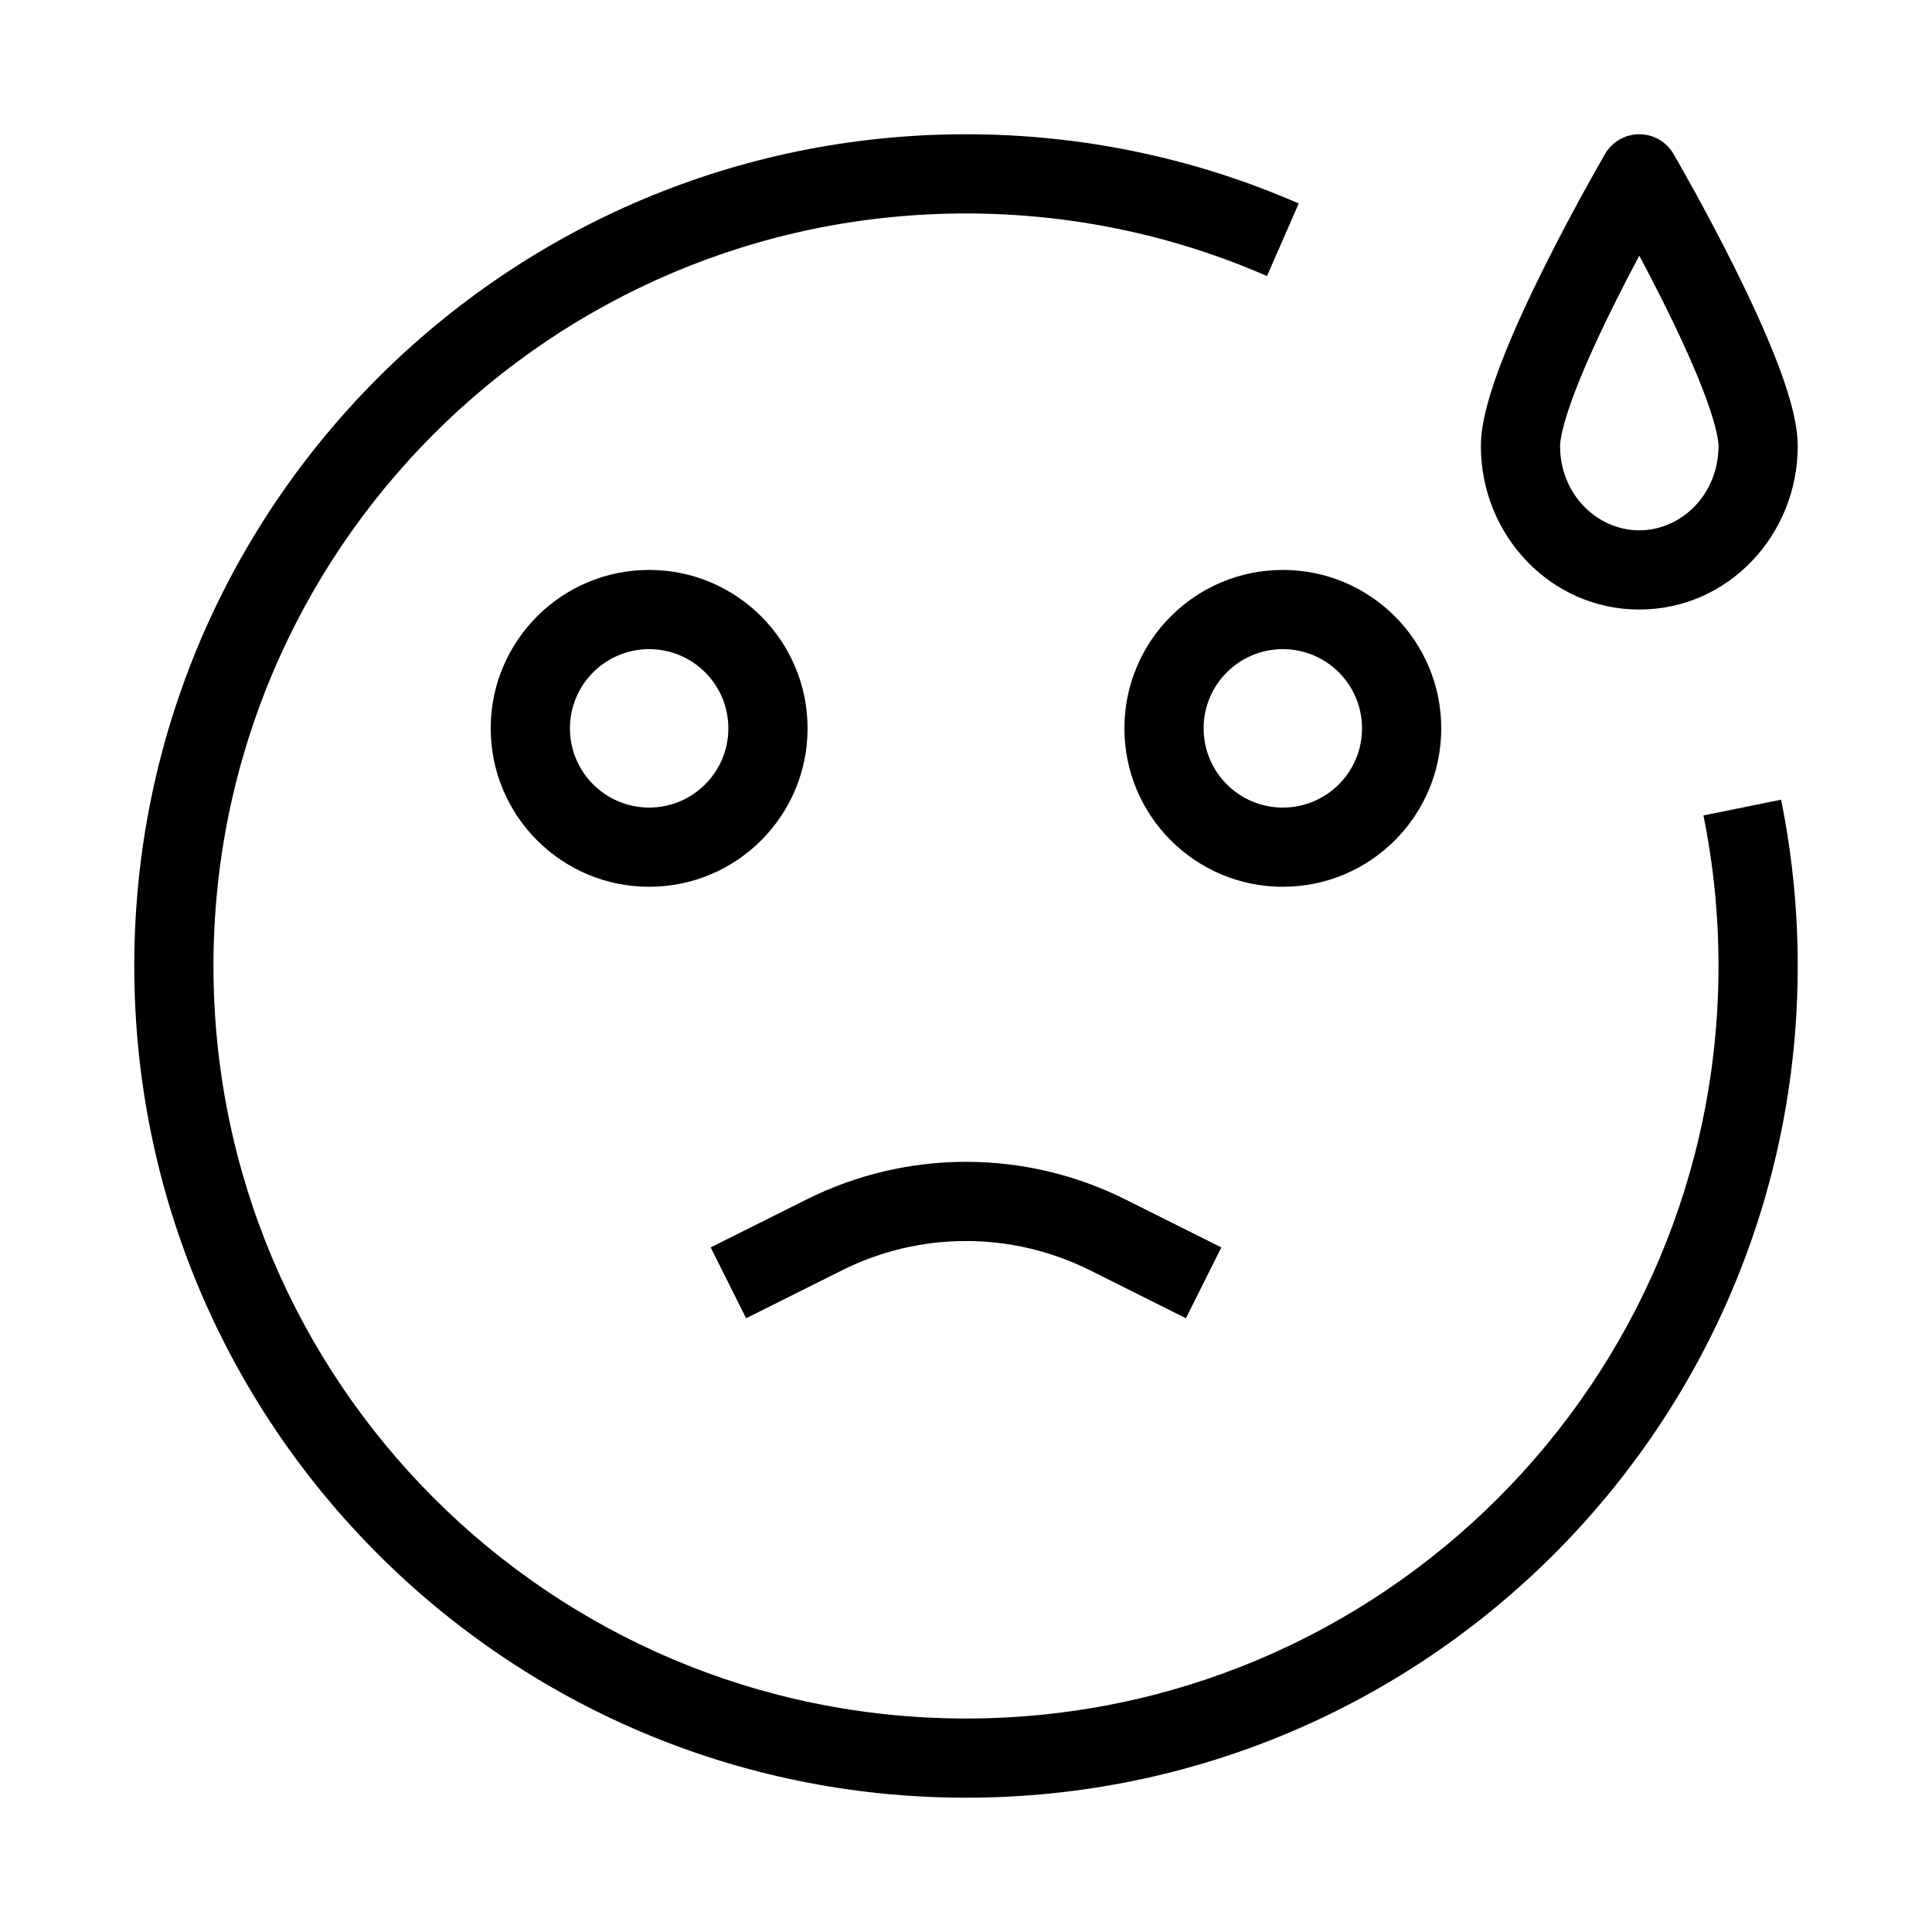
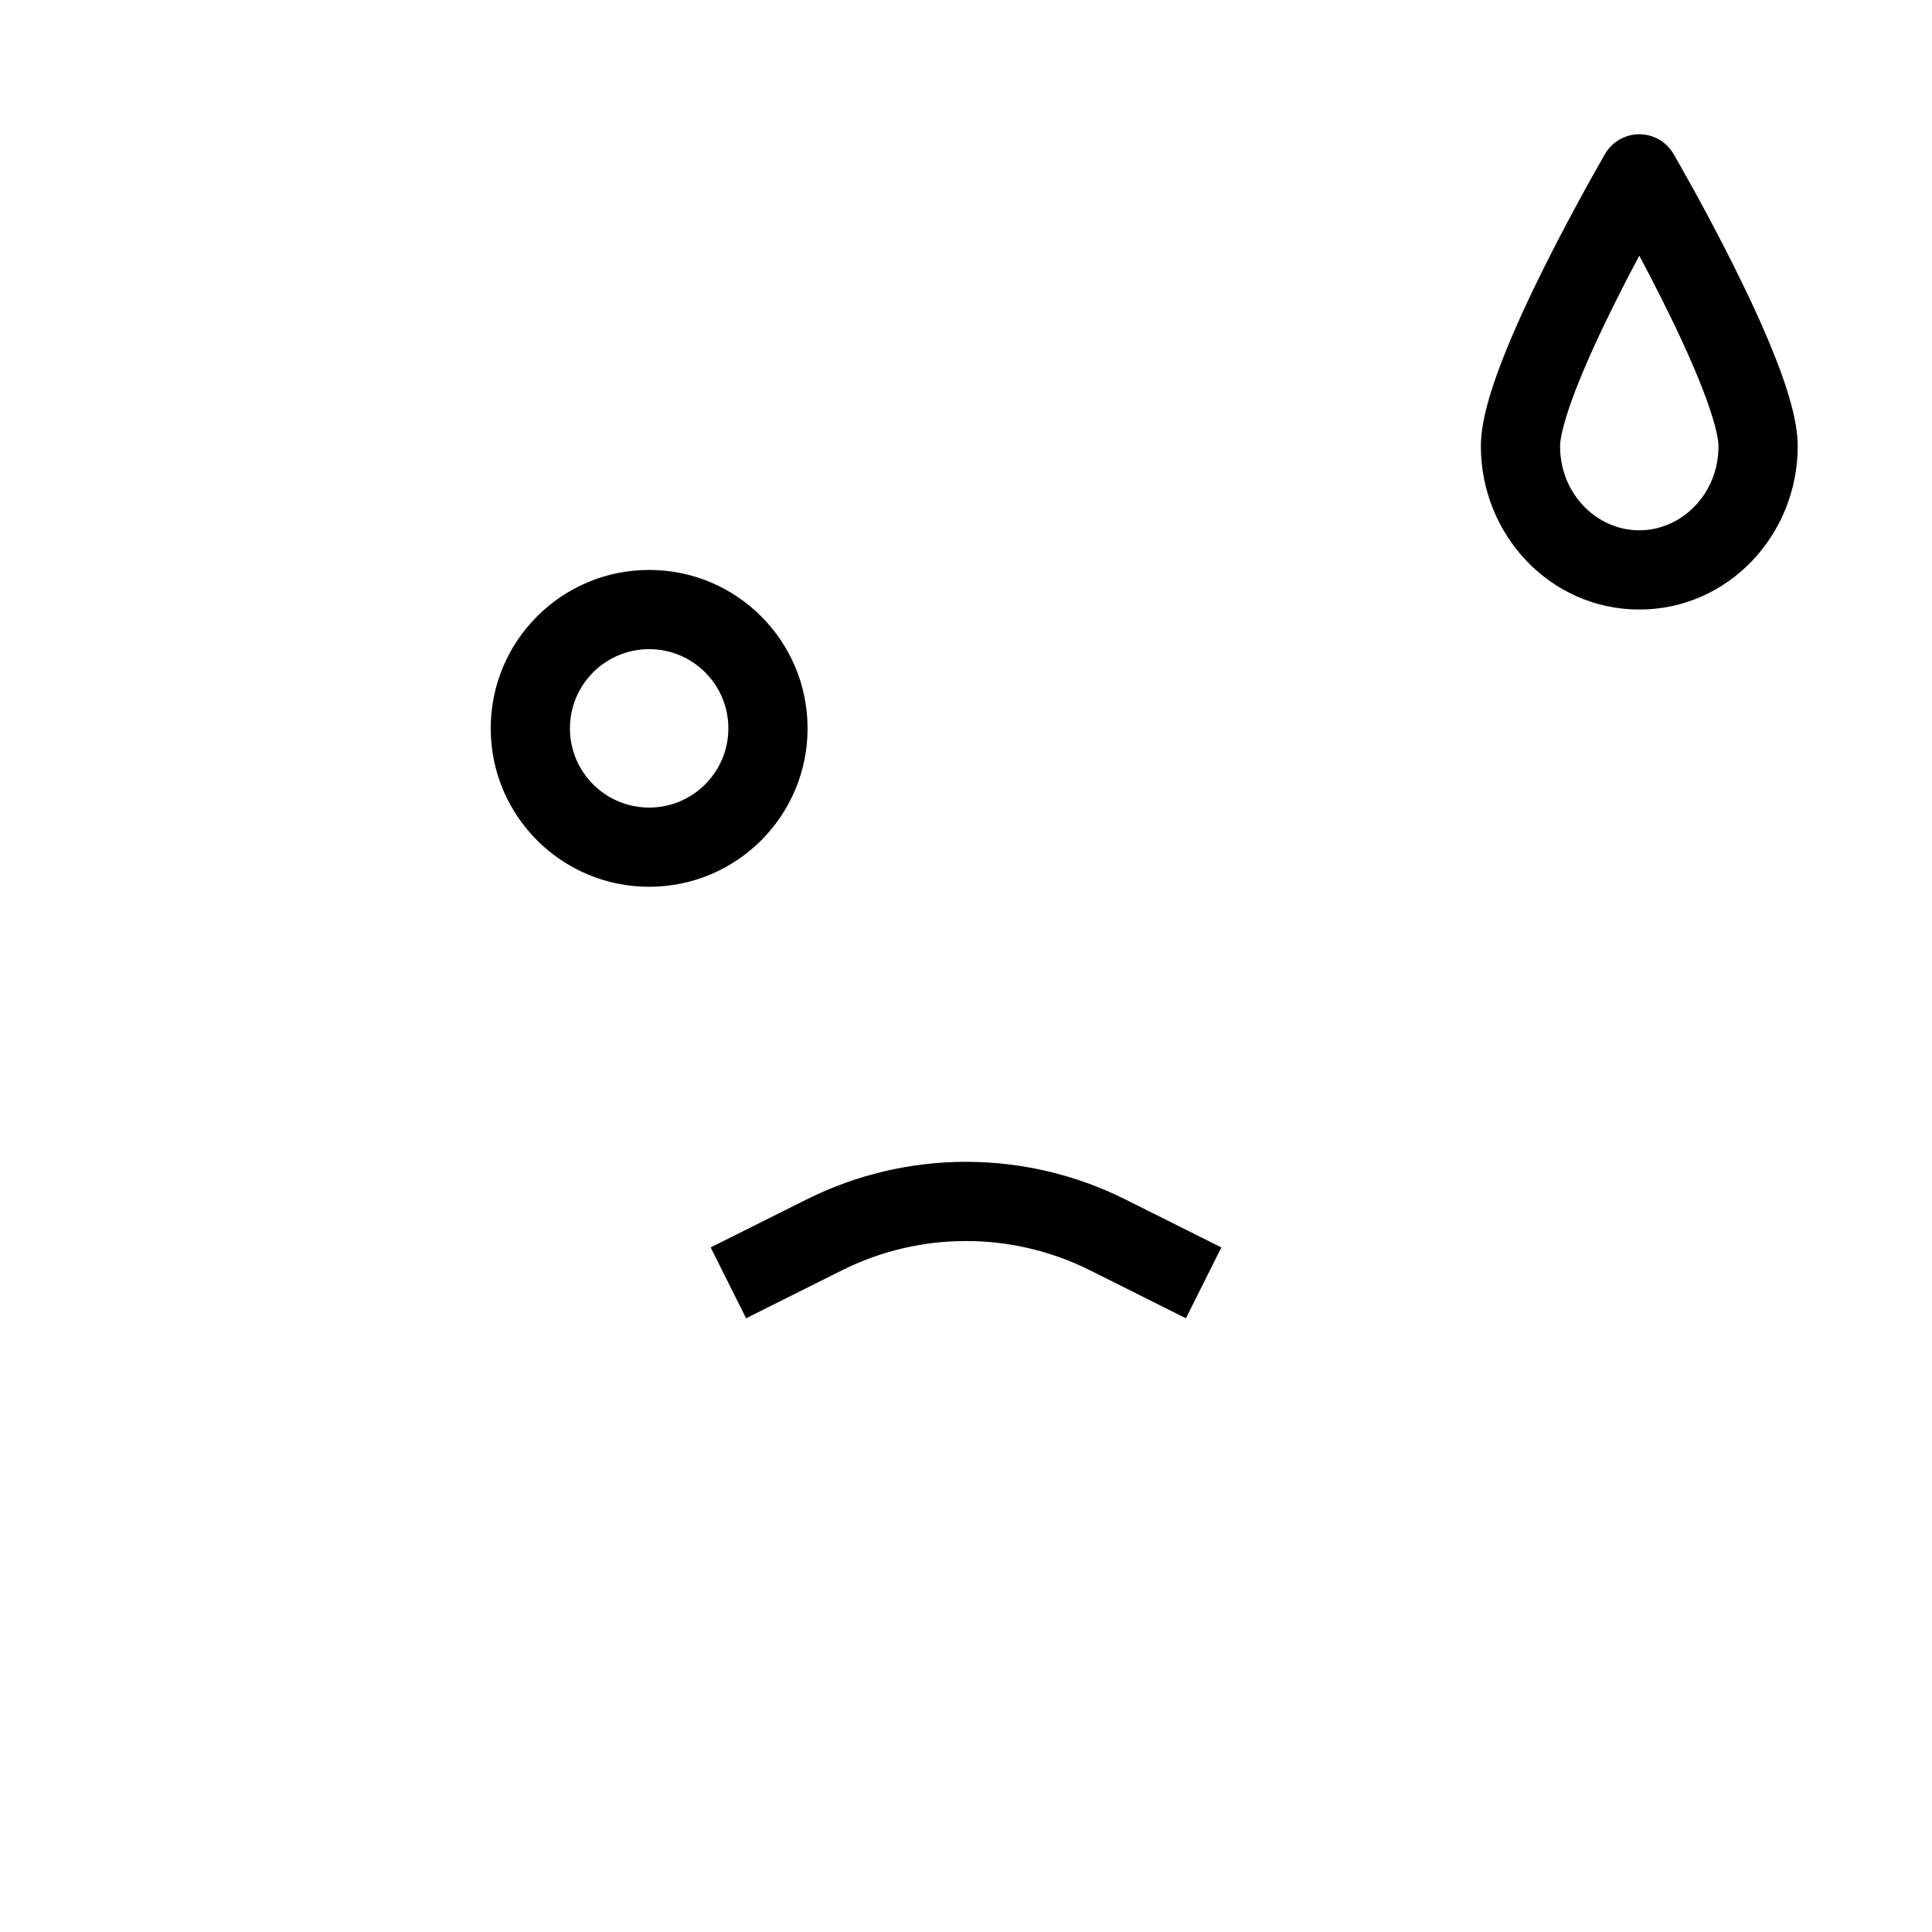
<svg xmlns="http://www.w3.org/2000/svg" fill="#000000" width="800px" height="800px" version="1.1" viewBox="144 144 512 512">
  <g fill-rule="evenodd">
    <path d="m316.03 316.03c-11.594 0-20.992 9.398-20.992 20.992s9.398 20.992 20.992 20.992 20.992-9.398 20.992-20.992-9.398-20.992-20.992-20.992zm-41.984 20.992c0-23.188 18.797-41.984 41.984-41.984s41.984 18.797 41.984 41.984-18.797 41.984-41.984 41.984-41.984-18.797-41.984-41.984z" />
-     <path d="m483.96 316.03c-11.594 0-20.988 9.398-20.988 20.992s9.395 20.992 20.988 20.992c11.598 0 20.992-9.398 20.992-20.992s-9.395-20.992-20.992-20.992zm-41.98 20.992c0-23.188 18.793-41.984 41.98-41.984 23.191 0 41.984 18.797 41.984 41.984s-18.793 41.984-41.984 41.984c-23.188 0-41.98-18.797-41.98-41.984z" />
-     <path d="m400 200.57c-110.14 0-199.43 89.285-199.43 199.43 0 110.14 89.285 199.42 199.43 199.42 110.14 0 199.42-89.285 199.42-199.42 0-13.672-1.375-27.016-3.988-39.898l20.574-4.176c2.891 14.25 4.406 28.988 4.406 44.074 0 121.73-98.684 220.41-220.41 220.41-121.73 0-220.42-98.684-220.42-220.41 0-121.73 98.684-220.42 220.42-220.42 31.328 0 61.156 6.543 88.168 18.344l-8.402 19.238c-24.414-10.668-51.387-16.59-79.766-16.59z" />
    <path d="m587.5 184.79-9.07 5.285-9.066-5.285c1.879-3.227 5.332-5.211 9.066-5.211 3.734 0 7.191 1.984 9.07 5.211zm-9.07 26.957c-2.004 3.766-4.18 7.949-6.352 12.301-3.867 7.75-7.644 15.879-10.43 23.062-2.961 7.637-4.211 12.762-4.211 15.125 0 12.727 9.801 22.305 20.992 22.305 11.195 0 20.992-9.578 20.992-22.305 0-2.363-1.246-7.488-4.211-15.125-2.781-7.184-6.559-15.312-10.426-23.062-2.172-4.352-4.348-8.535-6.356-12.301zm0-21.672-9.066-5.285-0.105 0.18-0.273 0.477c-0.242 0.414-0.586 1.023-1.027 1.797-0.883 1.547-2.137 3.769-3.633 6.488-3 5.434-7.008 12.887-11.027 20.945-4.004 8.023-8.102 16.801-11.219 24.848-2.945 7.594-5.633 16.016-5.633 22.711 0 23.504 18.398 43.297 41.984 43.297 23.59 0 41.984-19.793 41.984-43.297 0-6.695-2.688-15.117-5.629-22.711-3.121-8.047-7.215-16.824-11.219-24.848-4.019-8.059-8.027-15.512-11.027-20.945-1.5-2.719-2.75-4.941-3.633-6.488-0.441-0.773-0.789-1.383-1.027-1.797l-0.277-0.477-0.102-0.18-9.07 5.285z" />
    <path d="m432.86 480.64c-20.684-10.34-45.031-10.34-65.715 0l-25.426 12.715-9.387-18.777 25.426-12.711c26.594-13.297 57.895-13.297 84.488 0l25.426 12.711-9.387 18.777z" />
  </g>
</svg>